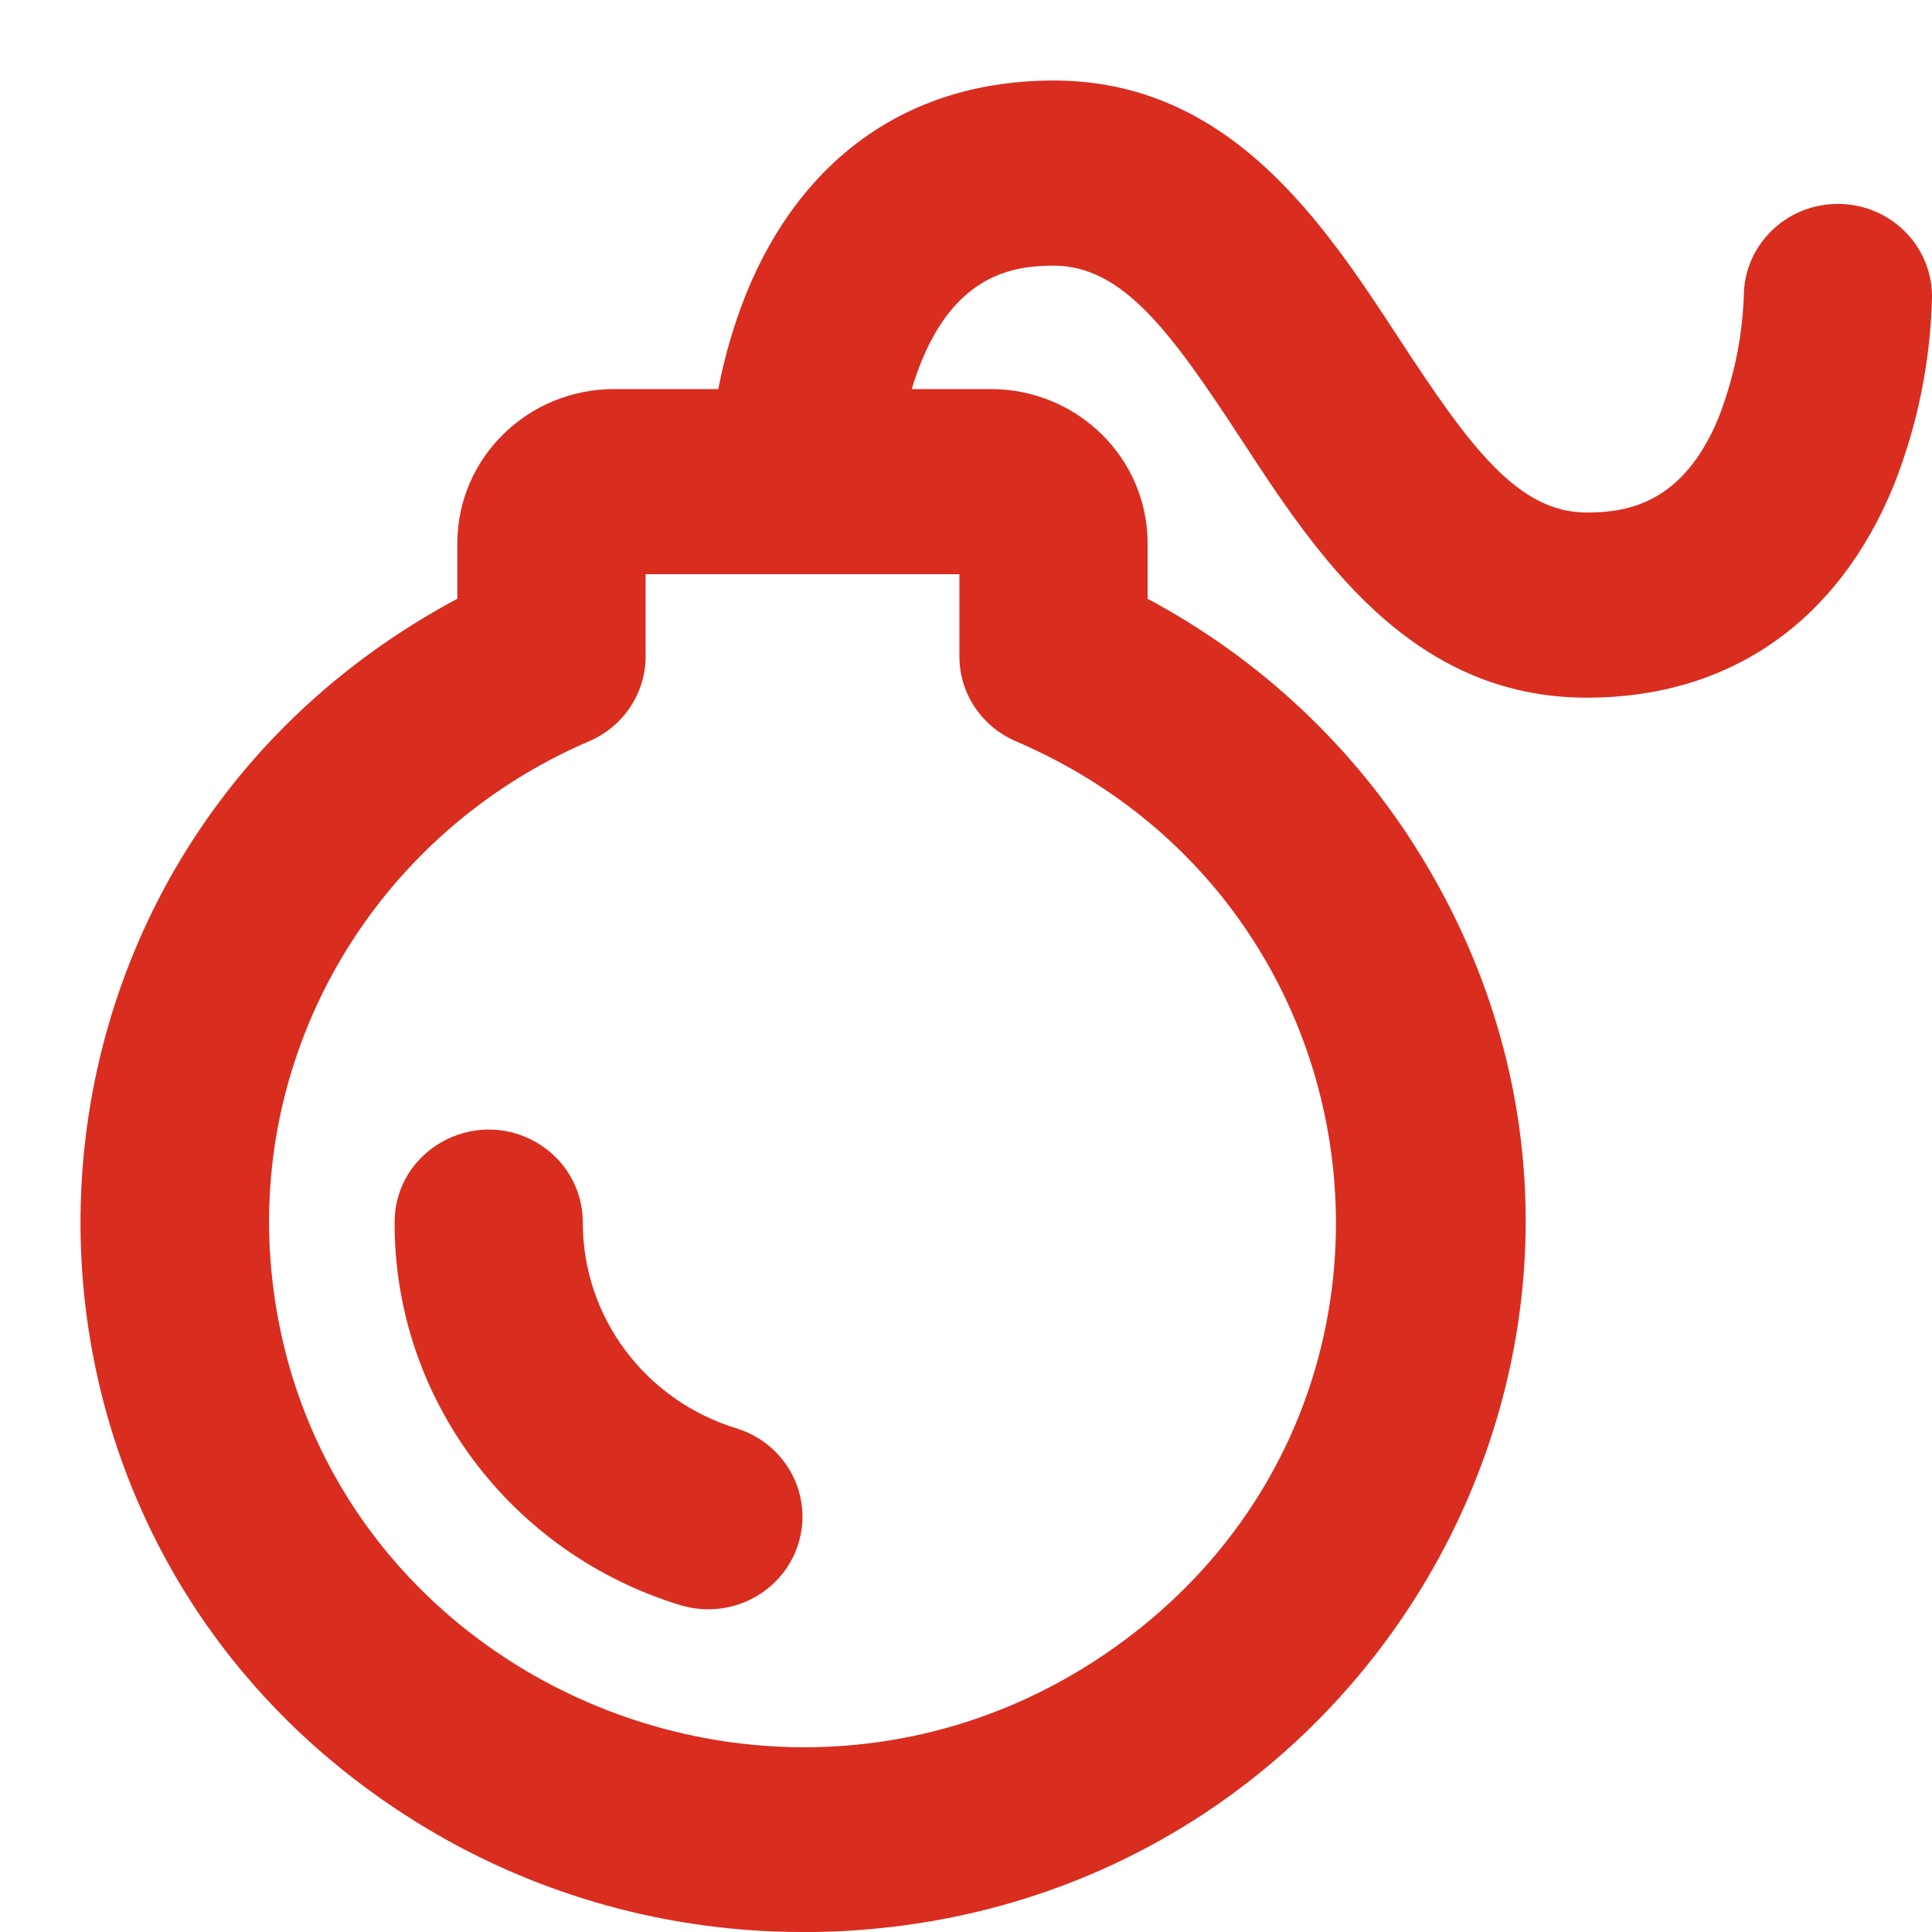
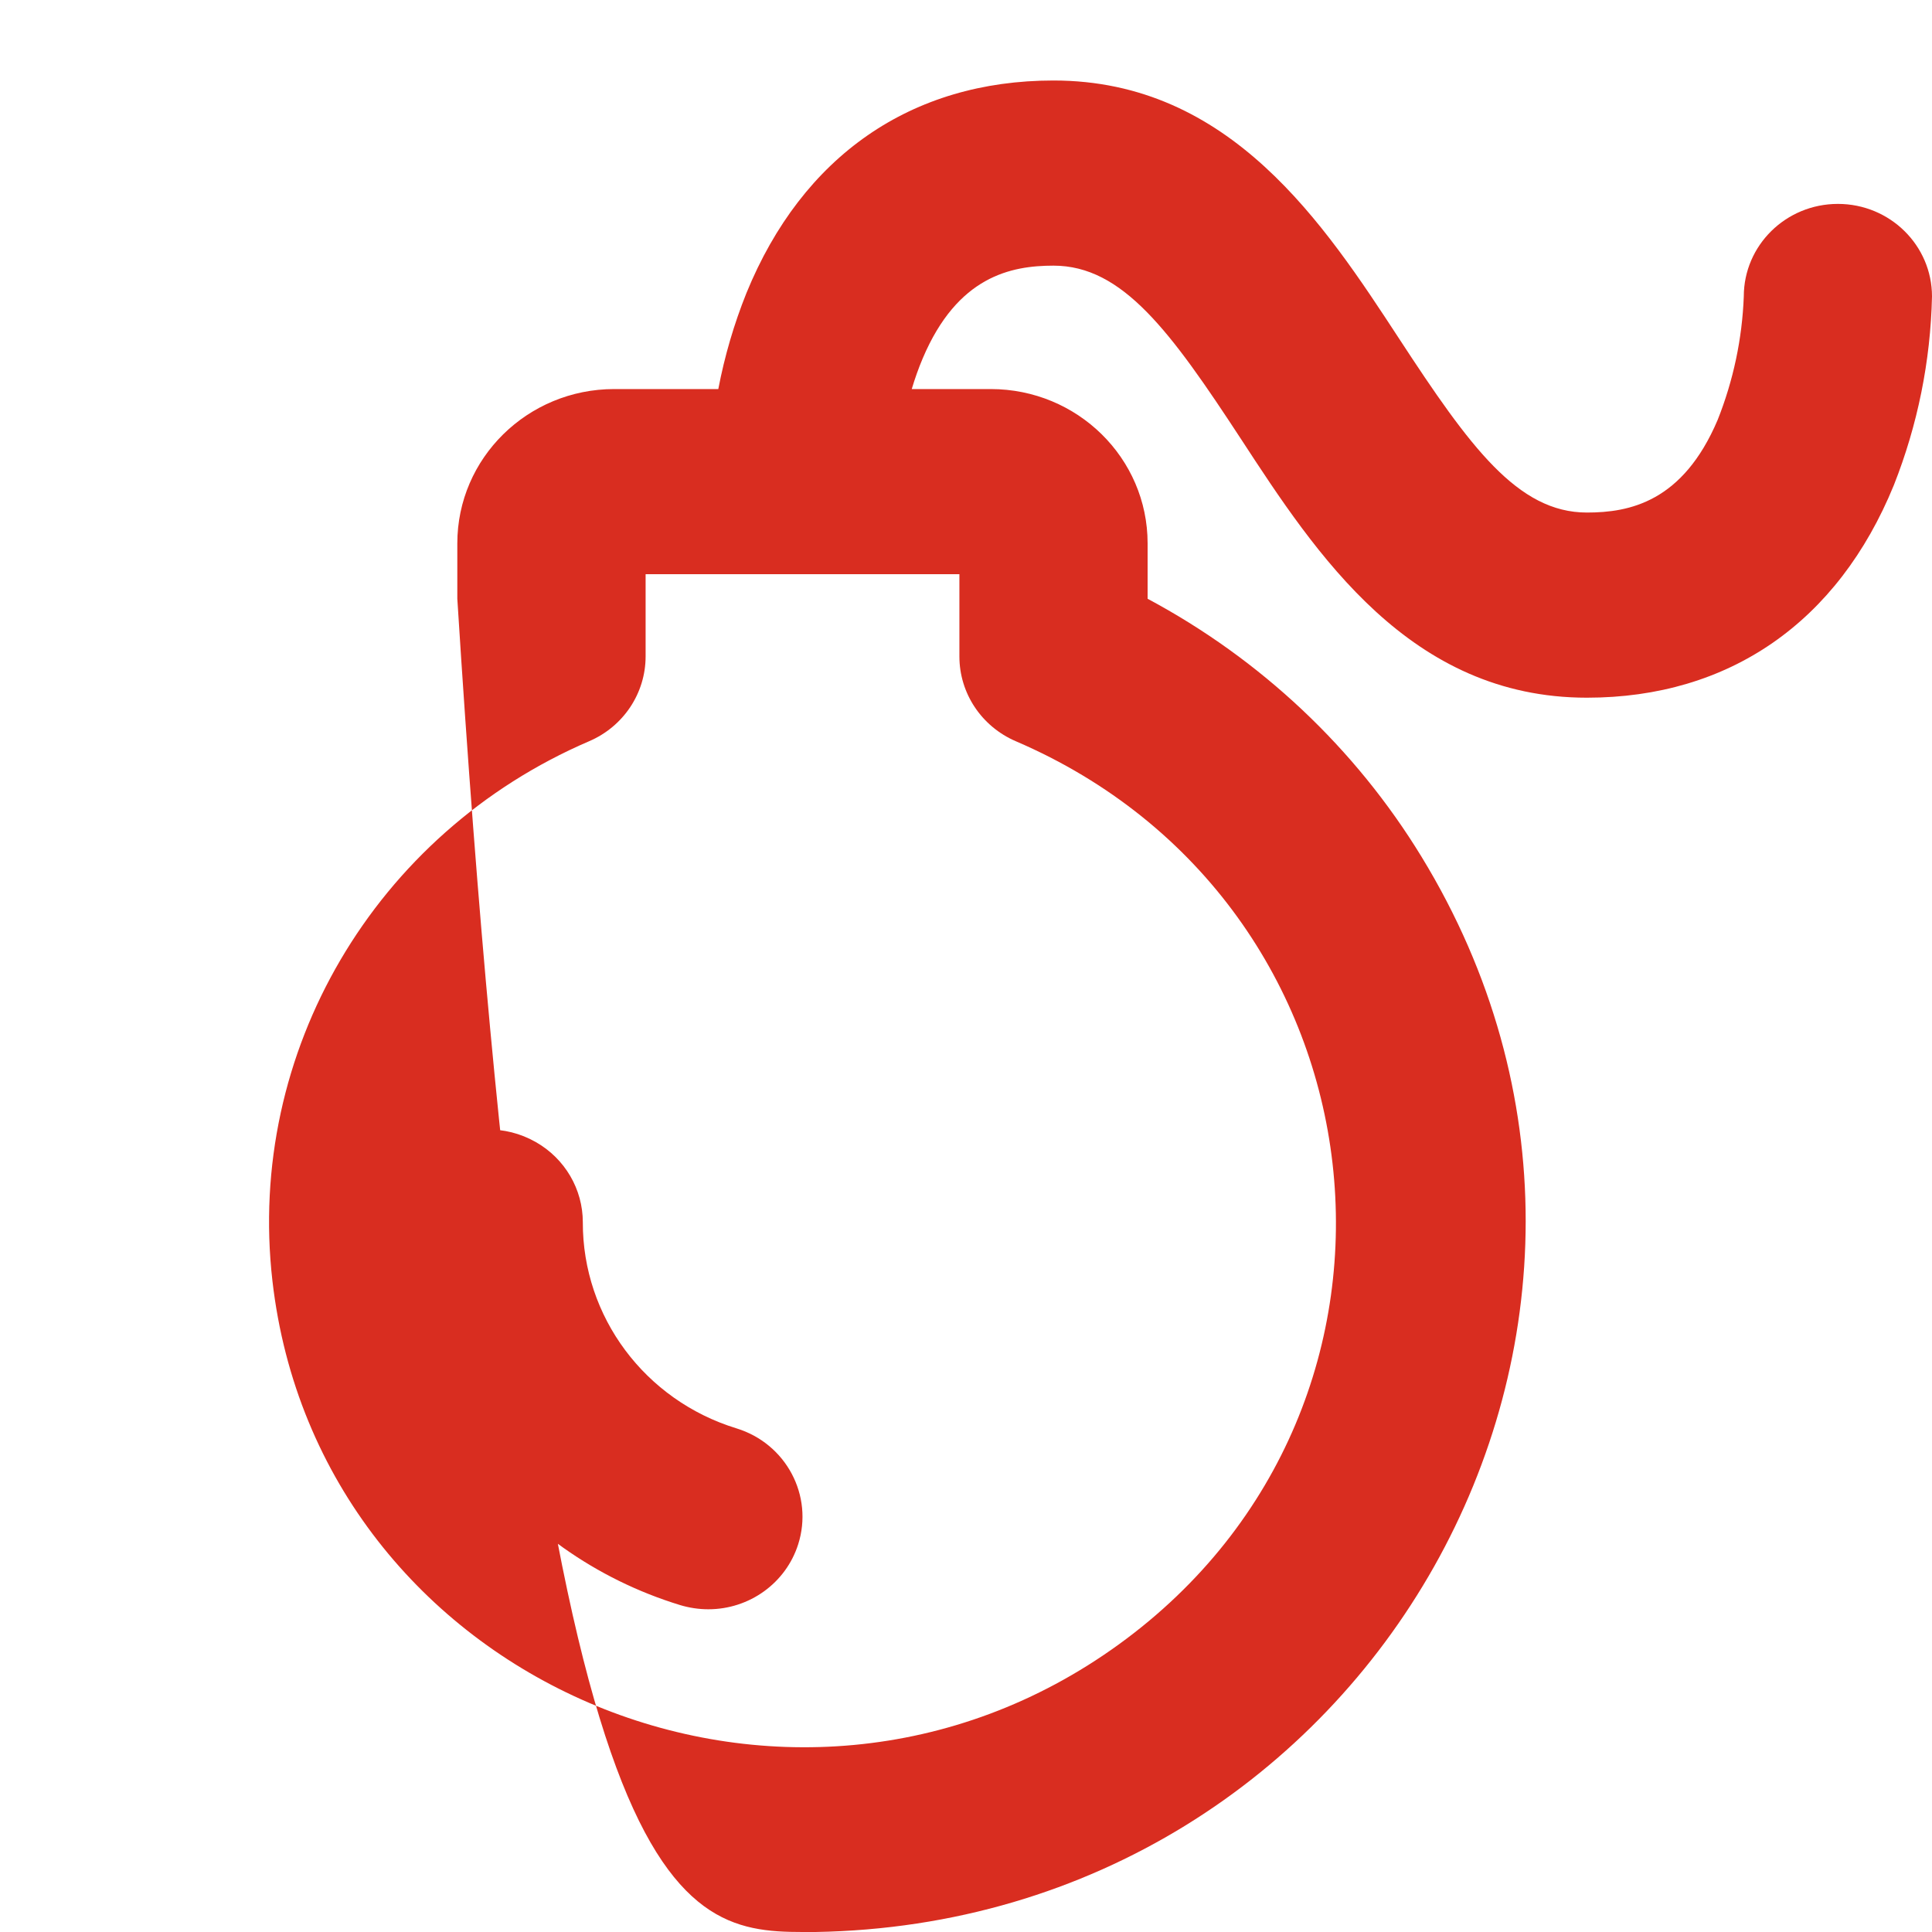
<svg xmlns="http://www.w3.org/2000/svg" width="24" height="24" viewBox="0 0 24 24" fill="none">
-   <path d="M22.831 2.533C22.185 2.533 21.662 3.048 21.662 3.683C21.642 4.209 21.532 4.727 21.337 5.217C20.904 6.236 20.242 6.367 19.713 6.367C18.854 6.367 18.26 5.552 17.383 4.211C16.448 2.781 15.284 1 13.087 1C11.319 1 9.969 1.937 9.273 3.639C9.118 4.025 9.001 4.425 8.923 4.833H7.63C6.554 4.833 5.681 5.691 5.681 6.75V7.438C-0.381 10.681 -0.6 19.162 5.286 22.704C6.696 23.552 8.316 24.001 9.969 24H10.13C17.03 23.883 21.213 16.463 17.66 10.645C16.837 9.296 15.661 8.189 14.256 7.438V6.75C14.256 5.691 13.384 4.833 12.307 4.833H11.326C11.365 4.703 11.41 4.575 11.463 4.45C11.895 3.432 12.558 3.3 13.087 3.3C13.945 3.3 14.54 4.115 15.417 5.455C16.351 6.886 17.515 8.667 19.713 8.667C21.48 8.667 22.831 7.729 23.526 6.027C23.822 5.279 23.982 4.486 24 3.683C24 3.048 23.477 2.533 22.831 2.533ZM12.619 9.208C17.294 11.215 18.007 17.446 13.903 20.424C9.798 23.403 3.955 20.895 3.384 15.91C3.059 13.069 4.655 10.352 7.318 9.208C7.745 9.025 8.02 8.611 8.02 8.154V7.133H11.918V8.155C11.918 8.612 12.193 9.025 12.619 9.208ZM9.915 19.185C9.762 19.665 9.31 19.991 8.799 19.991C8.681 19.991 8.562 19.973 8.449 19.939C6.333 19.291 4.895 17.362 4.902 15.183C4.902 14.298 5.876 13.745 6.656 14.187C7.018 14.393 7.24 14.773 7.24 15.183C7.237 16.357 8.011 17.395 9.15 17.744C9.766 17.934 10.108 18.58 9.915 19.185Z" fill="#D92D20" />
+   <path d="M22.831 2.533C22.185 2.533 21.662 3.048 21.662 3.683C21.642 4.209 21.532 4.727 21.337 5.217C20.904 6.236 20.242 6.367 19.713 6.367C18.854 6.367 18.26 5.552 17.383 4.211C16.448 2.781 15.284 1 13.087 1C11.319 1 9.969 1.937 9.273 3.639C9.118 4.025 9.001 4.425 8.923 4.833H7.63C6.554 4.833 5.681 5.691 5.681 6.75V7.438C6.696 23.552 8.316 24.001 9.969 24H10.13C17.03 23.883 21.213 16.463 17.66 10.645C16.837 9.296 15.661 8.189 14.256 7.438V6.75C14.256 5.691 13.384 4.833 12.307 4.833H11.326C11.365 4.703 11.41 4.575 11.463 4.45C11.895 3.432 12.558 3.3 13.087 3.3C13.945 3.3 14.54 4.115 15.417 5.455C16.351 6.886 17.515 8.667 19.713 8.667C21.48 8.667 22.831 7.729 23.526 6.027C23.822 5.279 23.982 4.486 24 3.683C24 3.048 23.477 2.533 22.831 2.533ZM12.619 9.208C17.294 11.215 18.007 17.446 13.903 20.424C9.798 23.403 3.955 20.895 3.384 15.91C3.059 13.069 4.655 10.352 7.318 9.208C7.745 9.025 8.02 8.611 8.02 8.154V7.133H11.918V8.155C11.918 8.612 12.193 9.025 12.619 9.208ZM9.915 19.185C9.762 19.665 9.31 19.991 8.799 19.991C8.681 19.991 8.562 19.973 8.449 19.939C6.333 19.291 4.895 17.362 4.902 15.183C4.902 14.298 5.876 13.745 6.656 14.187C7.018 14.393 7.24 14.773 7.24 15.183C7.237 16.357 8.011 17.395 9.15 17.744C9.766 17.934 10.108 18.58 9.915 19.185Z" fill="#D92D20" />
</svg>